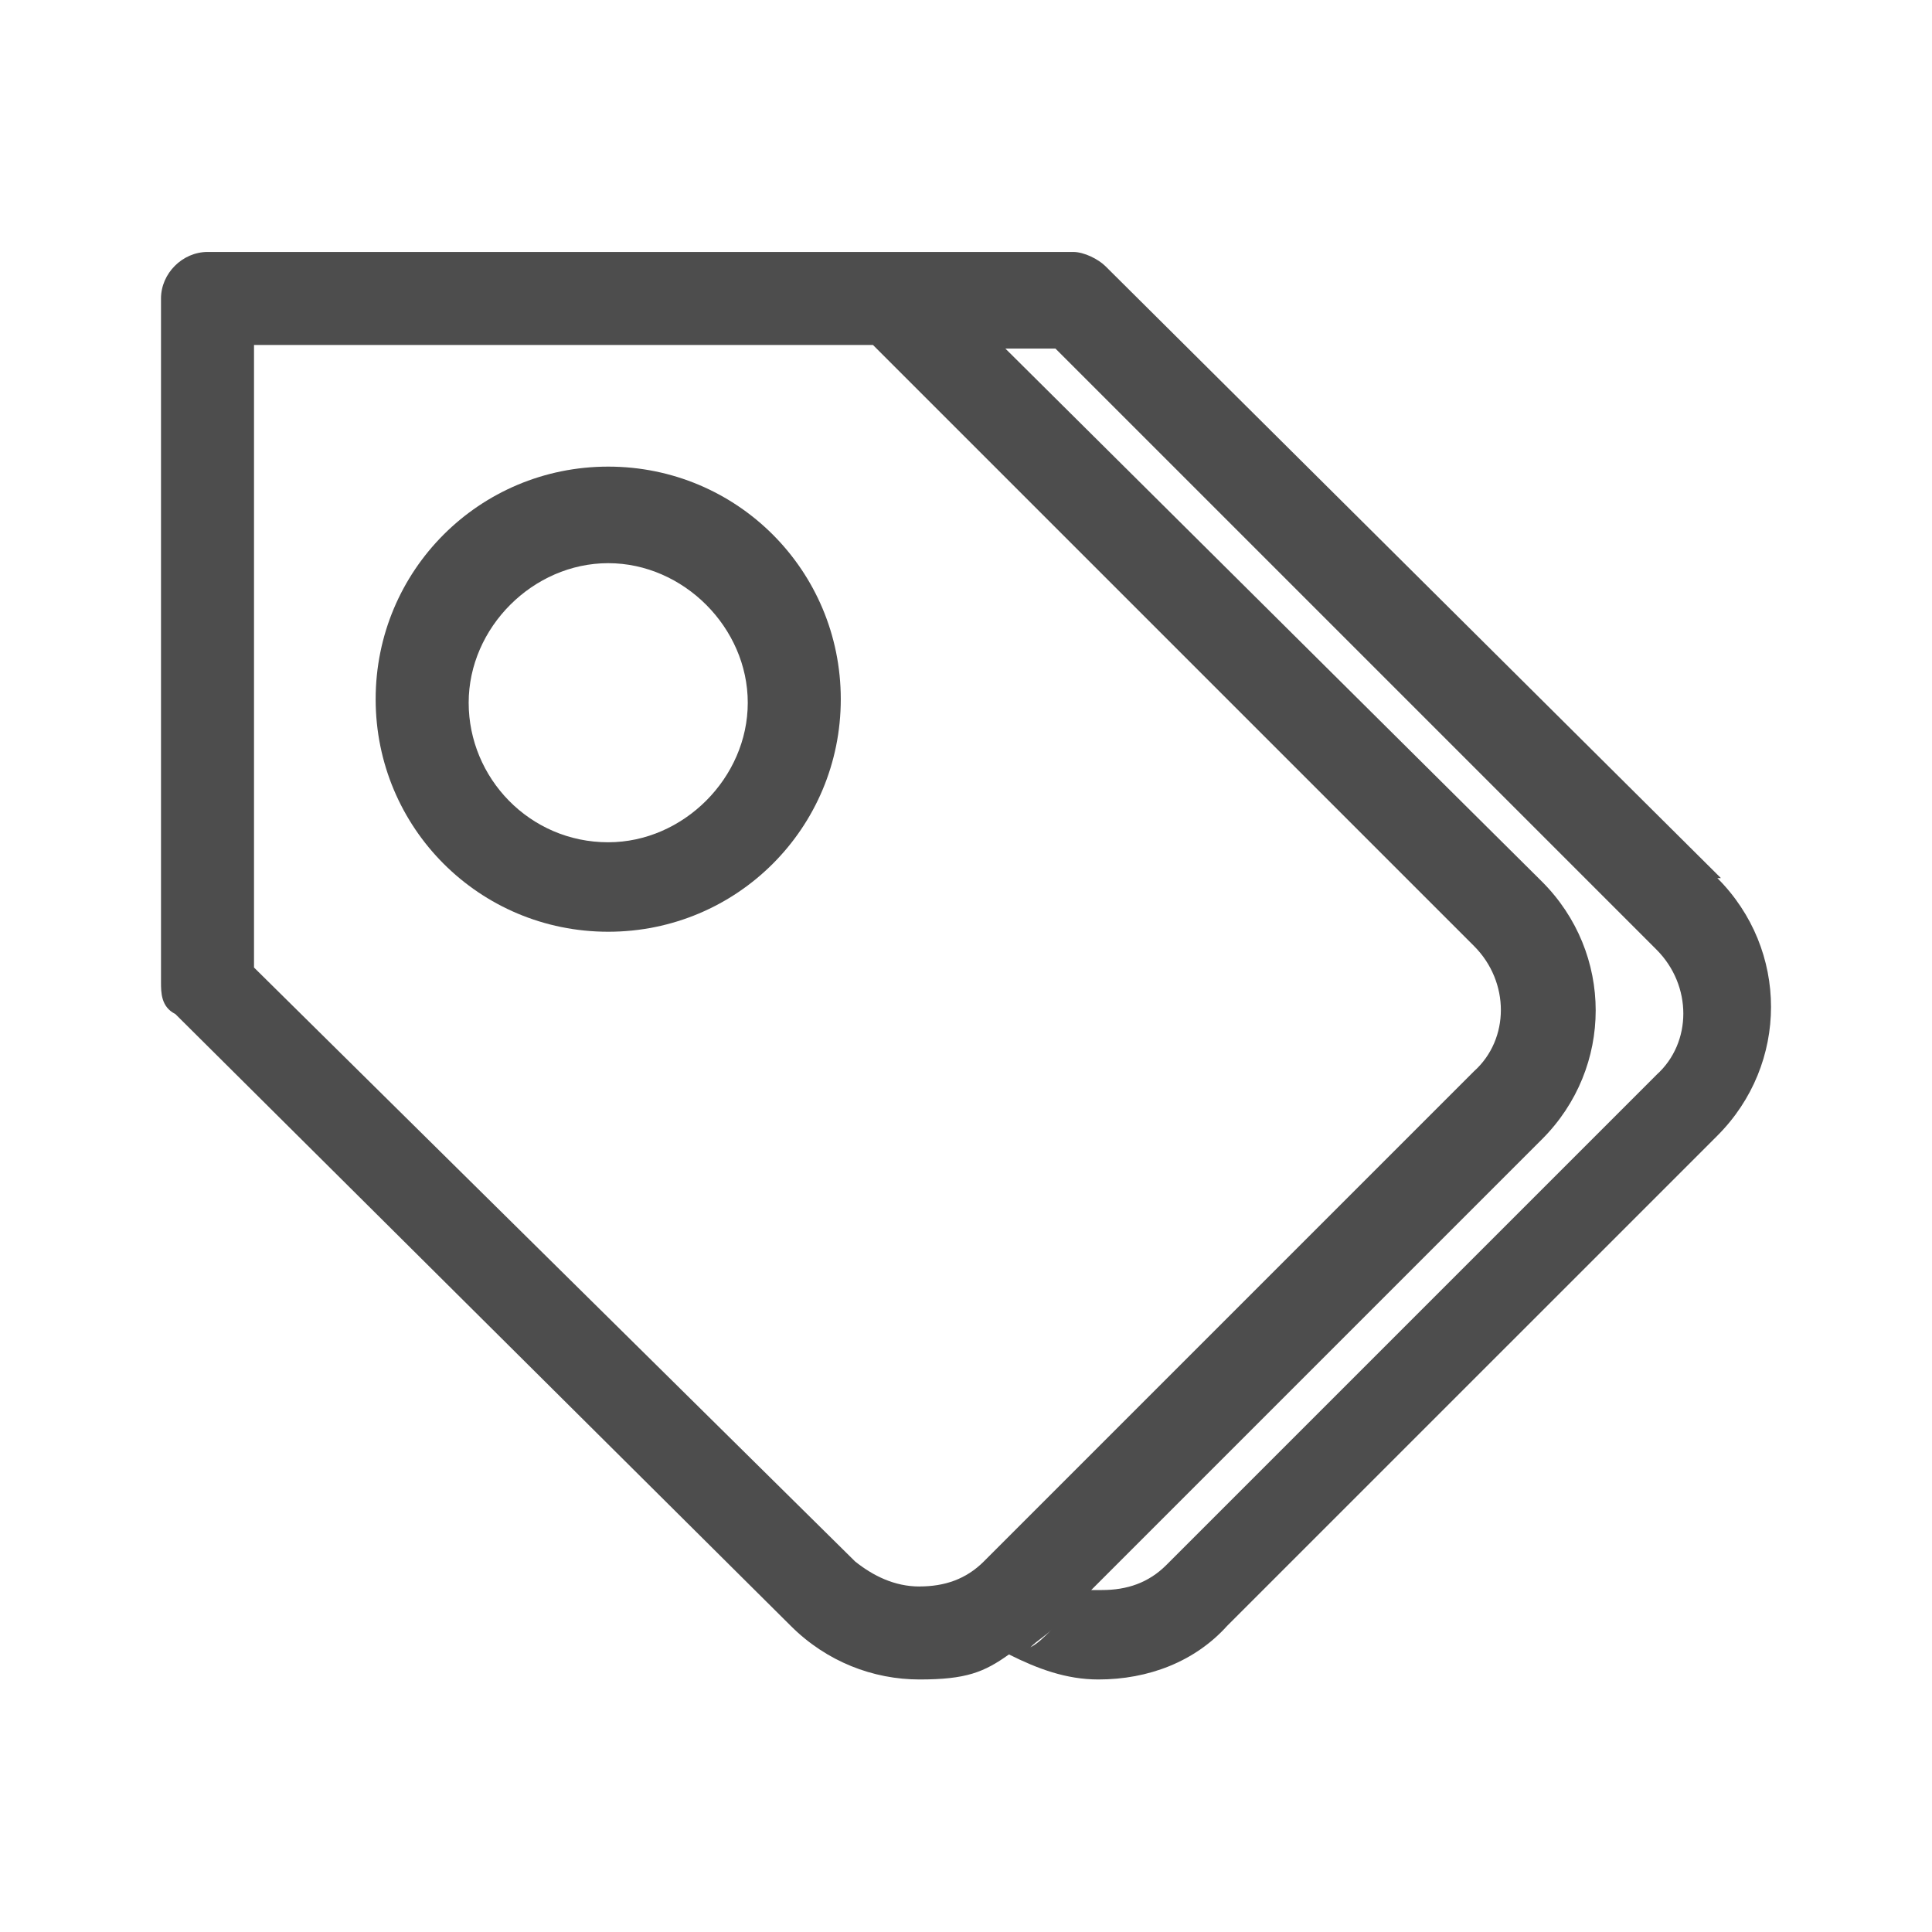
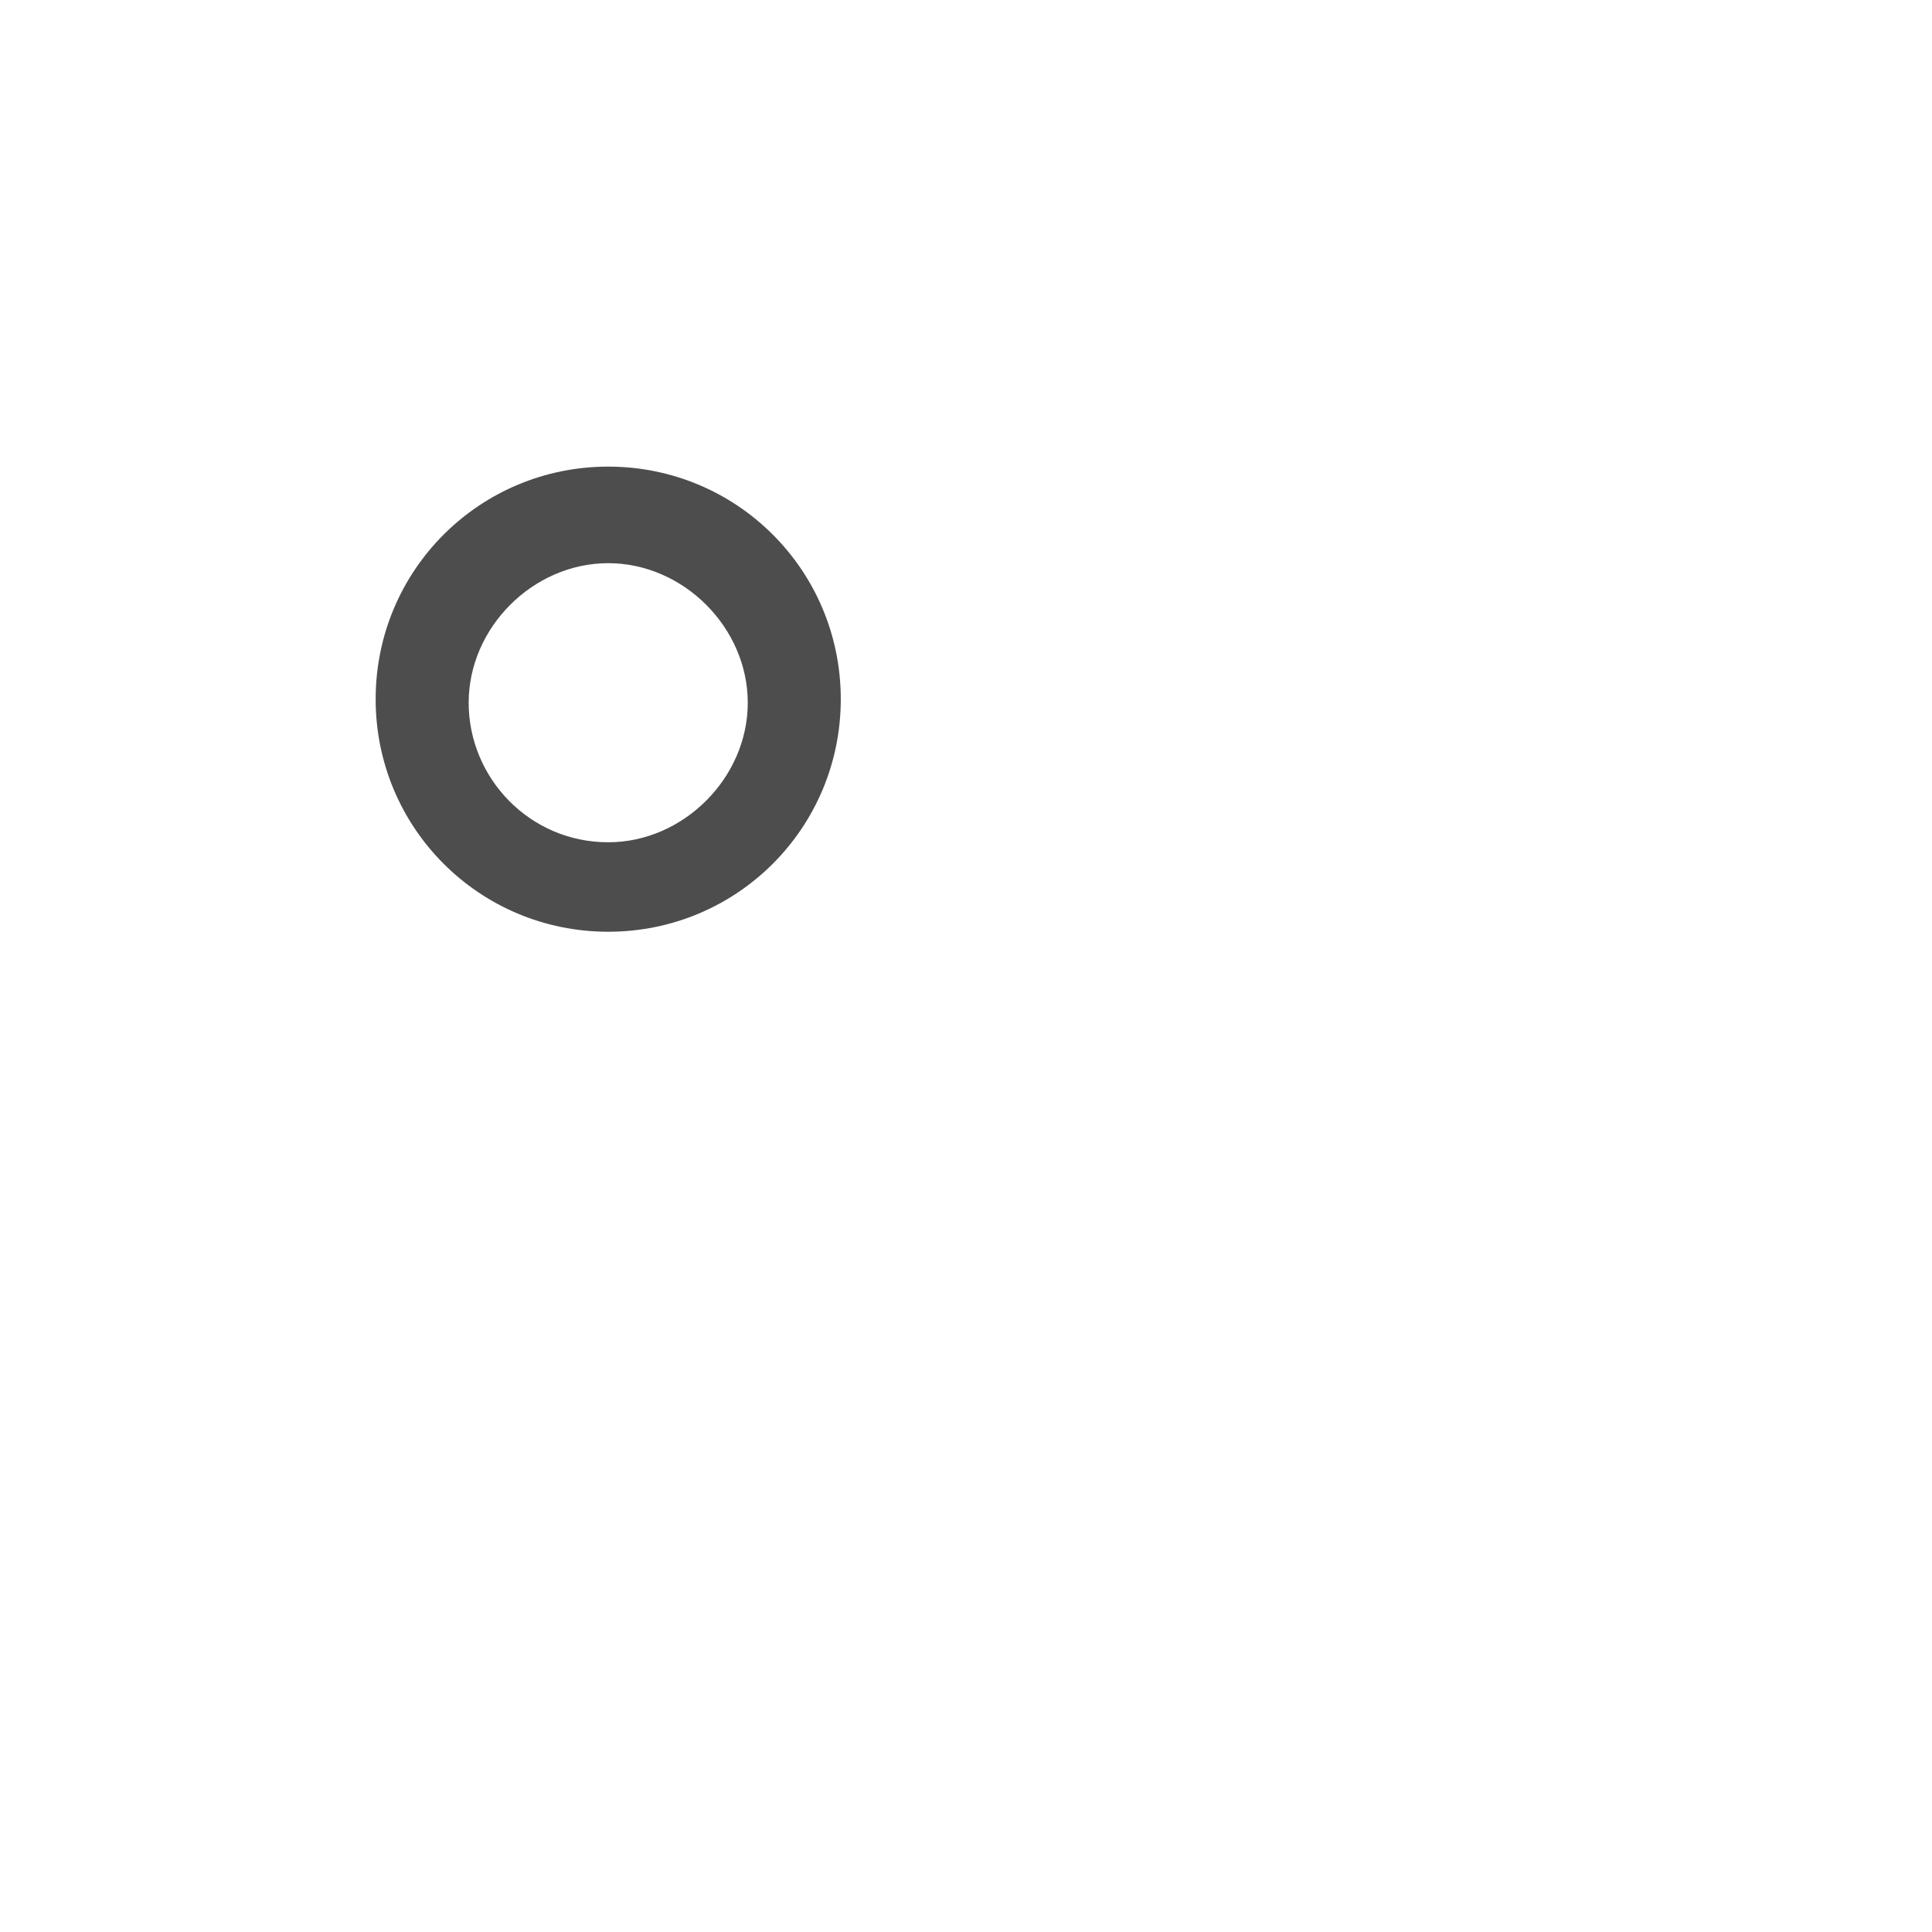
<svg xmlns="http://www.w3.org/2000/svg" xmlns:ns1="http://sodipodi.sourceforge.net/DTD/sodipodi-0.dtd" xmlns:ns2="http://www.inkscape.org/namespaces/inkscape" version="1.1" id="Ebene_1" x="0px" y="0px" width="48px" height="48px" viewBox="0 0 48 48" enable-background="new 0 0 48 48" xml:space="preserve" ns1:docname="cl2_aufg-gruppe.svg" ns2:version="1.3.2 (091e20e, 2023-11-25, custom)">
  <defs id="defs2" />
  <ns1:namedview id="namedview2" pagecolor="#ffffff" bordercolor="#000000" borderopacity="0.25" ns2:showpageshadow="2" ns2:pageopacity="0.0" ns2:pagecheckerboard="0" ns2:deskcolor="#d1d1d1" ns2:zoom="16.9375" ns2:cx="23.97048" ns2:cy="24" ns2:window-width="1920" ns2:window-height="1009" ns2:window-x="-8" ns2:window-y="-8" ns2:window-maximized="1" ns2:current-layer="Ebene_1" showgrid="false" />
  <g id="g1">
-     <path class="cls-1" d="m 42.756,21.816 v 0 c 0,0 -15.289,-15.2 -15.289,-15.2 C 27.289,6.438 26.933,6.26 26.667,6.26 H 5.156 C 4.533,6.26 4,6.793 4,7.416 V 24.393 c 0,0.267 0,0.622 0.356,0.8 l 15.289,15.2 c 0.889,0.889 2.044,1.333 3.2,1.333 1.156,0 1.6,-0.178 2.222,-0.622 0,0 0,0 0,0 0.711,0.356 1.422,0.622 2.222,0.622 1.244,0 2.4,-0.444 3.2,-1.333 L 42.667,28.216 c 1.778,-1.778 1.778,-4.622 0,-6.4 z m -19.911,17.6 c -0.622,0 -1.156,-0.267 -1.6,-0.622 L 6.311,24.038 V 8.571 H 21.689 L 36.622,23.504 c 0.889,0.889 0.889,2.311 0,3.111 L 24.444,38.793 c -0.444,0.444 -0.978,0.622 -1.6,0.622 z M 25.6,40.927 C 25.778,40.749 25.956,40.66 26.133,40.482 25.956,40.66 25.778,40.838 25.6,40.927 Z M 41.156,26.704 28.978,38.882 c -0.444,0.444 -0.978,0.622 -1.6,0.622 -0.622,0 -0.178,0 -0.267,0 l 11.2,-11.2 c 1.778,-1.778 1.778,-4.622 0,-6.4 v 0 c 0,0 -13.333,-13.244 -13.333,-13.244 h 1.244 l 14.933,14.933 c 0.889,0.889 0.889,2.311 0,3.111 z" id="path1" style="fill:#4d4d4d;stroke-width:0px;fill-opacity:1" />
    <path class="cls-1" d="m 15.111,11.593 c -3.2,0 -5.778,2.578 -5.778,5.778 0,3.2 2.578,5.778 5.778,5.778 3.2,0 5.778,-2.578 5.778,-5.778 0,-3.2 -2.578,-5.778 -5.778,-5.778 z m 0,9.333 c -1.956,0 -3.467,-1.6 -3.467,-3.467 0,-1.867 1.6,-3.467 3.467,-3.467 1.867,0 3.467,1.6 3.467,3.467 0,1.867 -1.6,3.467 -3.467,3.467 z" id="path2" style="fill:#4d4d4d;stroke-width:0px;fill-opacity:1" />
  </g>
</svg>